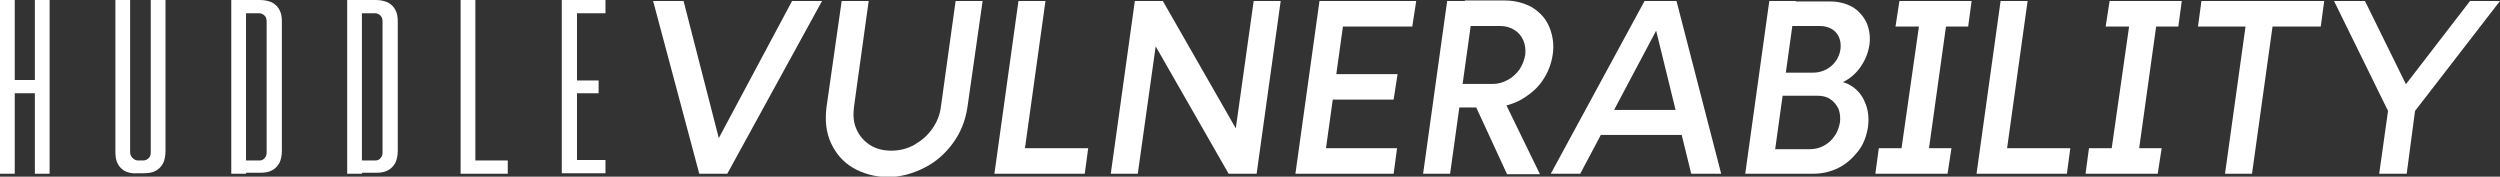
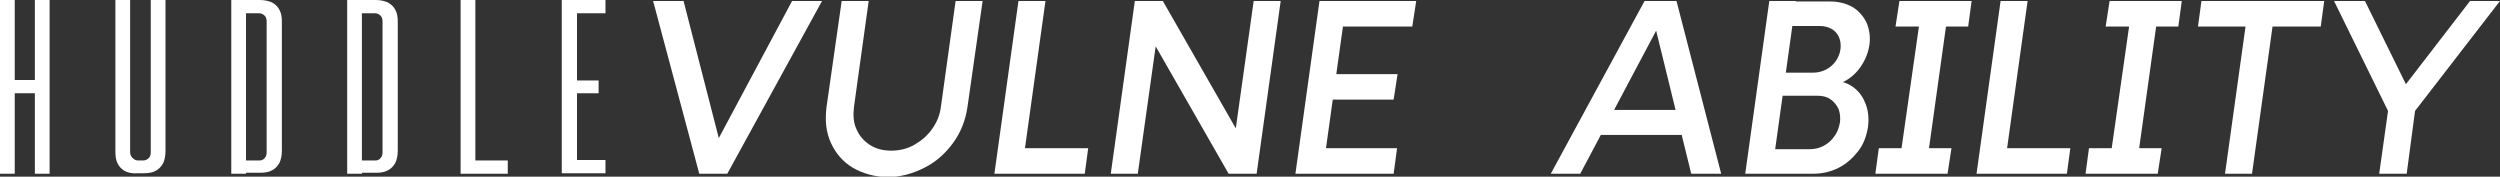
<svg xmlns="http://www.w3.org/2000/svg" width="566" height="40" viewBox="0 0 566 40" fill="none">
  <rect x="0" y="0" width="566" height="40" fill="#333333" stroke="none" />
  <g clip-path="url(#clip0_320_6770)">
    <path d="M7.894 0H11.229V39.333H7.894V0ZM1.668 18.111H9.45V21.111H1.668V18.111ZM0 0H3.335V39.333H0V0Z" fill="white" />
    <path d="M28.351 38.778C27.572 38.333 27.016 37.778 26.683 37.111C26.238 36.333 26.127 35.444 26.127 34.333V0H29.462V34.444C29.462 35 29.685 35.444 30.018 35.778C30.352 36.111 30.796 36.333 31.241 36.333H32.464C32.909 36.333 33.353 36.111 33.687 35.778C34.02 35.444 34.132 35 34.132 34.444V0H37.467V34.222C37.467 35.333 37.245 36.333 36.911 37C36.466 37.778 35.91 38.333 35.243 38.667C34.465 39.111 33.576 39.222 32.464 39.222H31.13C30.018 39.333 29.129 39.111 28.351 38.778Z" fill="white" />
    <path d="M55.143 36.333H58.7C59.145 36.333 59.59 36.222 59.923 35.778C60.257 35.444 60.368 35 60.368 34.444V4.889C60.368 4.333 60.257 3.889 59.923 3.556C59.59 3.222 59.145 3 58.7 3H55.254V0H58.812C59.923 0 60.813 0.222 61.591 0.556C62.369 1 62.925 1.556 63.259 2.222C63.703 3 63.815 3.889 63.815 5V34.111C63.815 35.222 63.592 36.222 63.259 36.889C62.814 37.667 62.258 38.222 61.591 38.556C60.813 39 59.923 39.111 58.812 39.111H55.254V36.333H55.143ZM52.363 0H55.699V39.333H52.363V0Z" fill="white" />
    <path d="M81.381 36.333H84.939C85.383 36.333 85.828 36.222 86.162 35.778C86.495 35.444 86.606 35 86.606 34.444V4.889C86.606 4.333 86.495 3.889 86.162 3.556C85.828 3.222 85.383 3 84.939 3H81.492V0H85.05C86.162 0 87.051 0.222 87.829 0.556C88.608 1 89.163 1.556 89.497 2.222C89.942 3 90.053 3.889 90.053 5V34.111C90.053 35.222 89.83 36.222 89.497 36.889C89.052 37.667 88.496 38.222 87.829 38.556C87.051 39 86.162 39.111 85.05 39.111H81.492V36.333H81.381ZM78.602 0H81.937V39.333H78.602V0Z" fill="white" />
    <path d="M104.283 0H107.619V37.333L106.507 36.333H114.956V39.333H104.283V0Z" fill="white" />
    <path d="M129.854 18.222H135.524V21.111H129.854V18.222ZM127.186 0H137.08V3H129.52L130.632 1.889V37.333L129.52 36.222H137.08V39.222H127.186V0Z" fill="white" />
    <path d="M147.865 0.223H154.758L163.096 32.667H161.985L179.328 0.223H186.11L164.653 39.334H158.316L147.865 0.223Z" fill="white" />
    <path d="M193.114 38C190.891 36.667 189.223 34.778 188.111 32.334C187 29.889 186.777 27.334 187.111 24.334L190.557 0.223H196.672L193.337 24.223C193.114 26.111 193.226 27.778 193.893 29.223C194.56 30.778 195.56 31.889 196.894 32.778C198.229 33.667 199.896 34.111 201.786 34.111C203.676 34.111 205.455 33.667 207.011 32.778C208.568 31.889 210.013 30.667 211.014 29.223C212.126 27.667 212.793 26 213.015 24.223L216.35 0.223H222.465L219.019 24.334C218.574 27.223 217.573 29.889 215.794 32.334C214.016 34.778 211.903 36.667 209.235 38C206.567 39.334 203.787 40.111 200.786 40.111C198.006 40 195.449 39.334 193.114 38Z" fill="white" />
    <path d="M230.692 33.556H246.368L245.589 39.334H229.913L230.692 33.556ZM230.58 0.223H236.695L231.248 39.334H225.133L230.58 0.223Z" fill="white" />
    <path d="M256.928 0.223H263.265L281.276 31.667L279.275 32.667L283.833 0.223H289.948L284.5 39.334H278.163L260.152 7.889L262.153 6.889L257.595 39.334H251.48L256.928 0.223Z" fill="white" />
    <path d="M302.844 0.223H320.633L319.743 6H301.955L302.844 0.223ZM300.51 16.778H316.408L315.519 22.556H299.62L300.51 16.778ZM298.175 33.556H316.297L315.519 39.334H297.397L298.175 33.556ZM298.731 0.223H304.846L299.398 39.334H293.283L298.731 0.223Z" fill="white" />
-     <path d="M333.863 23.556L340.311 22.334L348.65 39.445H341.201L333.863 23.556ZM329.082 19H337.977C339.199 19 340.311 18.667 341.312 18.111C342.424 17.556 343.202 16.778 343.98 15.778C344.647 14.778 345.092 13.667 345.314 12.445C345.425 11.222 345.314 10.111 344.87 9.111C344.425 8.111 343.758 7.334 342.868 6.778C341.979 6.222 340.867 5.889 339.755 5.889H330.861L331.639 0.111H340.645C342.979 0.111 345.092 0.667 346.871 1.667C348.649 2.778 349.984 4.222 350.762 6.111C351.54 8 351.874 10.111 351.54 12.334C351.207 14.556 350.428 16.556 349.094 18.445C347.76 20.334 345.981 21.667 343.98 22.778C341.979 23.778 339.755 24.334 337.421 24.334H328.304L329.082 19ZM327.637 0.222H333.752L328.304 39.334H322.189L327.637 0.222Z" fill="white" />
    <path d="M363.992 24.889H380.78L382.336 30.556H360.99L363.992 24.889ZM372.33 0.223H379.557L389.674 39.334H382.892L374.776 6.223H375.332L357.766 39.334H351.096L372.33 0.223Z" fill="white" />
    <path d="M399.568 33.778H409.685C410.797 33.778 411.909 33.556 412.909 33C413.91 32.445 414.688 31.778 415.355 30.778C416.022 29.889 416.356 28.778 416.578 27.667C416.689 26.556 416.578 25.556 416.245 24.667C415.8 23.778 415.244 23 414.355 22.445C413.576 21.889 412.576 21.667 411.353 21.667H401.236L402.014 16.445H410.575C411.464 16.445 412.465 16.223 413.354 15.778C414.243 15.334 415.022 14.667 415.578 13.889C416.133 13.111 416.578 12.111 416.689 11.111C416.801 10.111 416.689 9.223 416.356 8.445C416.022 7.667 415.466 7 414.688 6.556C413.91 6.112 413.021 5.889 412.02 5.889H403.571L404.349 0.334H414.355C416.245 0.334 417.912 0.778 419.358 1.556C420.803 2.445 421.803 3.556 422.582 5.112C423.249 6.667 423.471 8.334 423.249 10.111C422.915 12.334 422.026 14.223 420.581 16C419.135 17.667 417.356 18.778 415.466 19.223L415.689 18.334C417.356 18.445 418.691 19 419.913 20C421.136 21 421.915 22.223 422.471 23.778C423.026 25.334 423.138 27 422.915 28.778C422.582 30.778 421.915 32.667 420.692 34.223C419.469 35.778 418.023 37.111 416.245 38C414.466 38.889 412.576 39.334 410.463 39.334H398.79L399.568 33.778ZM400.569 0.223H406.572L401.125 39.334H395.121L400.569 0.223Z" fill="white" />
    <path d="M434.812 3.445H440.927L436.369 36.111H430.143L434.812 3.445ZM430.032 0.223H446.375L445.596 6H429.142L430.032 0.223ZM425.362 33.556H441.816L440.927 39.334H424.584L425.362 33.556Z" fill="white" />
    <path d="M453.045 33.556H468.721L467.943 39.334H452.267L453.045 33.556ZM452.934 0.223H459.049L453.601 39.334H447.486L452.934 0.223Z" fill="white" />
    <path d="M482.394 3.445H488.509L483.951 36.111H477.725L482.394 3.445ZM477.614 0.223H493.957L493.178 6H476.724L477.614 0.223ZM472.944 33.556H489.398L488.509 39.334H472.166L472.944 33.556Z" fill="white" />
    <path d="M508.745 3.445H514.859L509.856 39.334H503.742L508.745 3.445ZM498.405 0.223H526.199L525.421 6H497.627L498.405 0.223Z" fill="white" />
    <path d="M540.651 25.111L528.422 0.223H535.426L545.654 21H543.208L559.218 0.223H566L546.766 25.111L544.876 39.334H538.65L540.651 25.111Z" fill="white" />
  </g>
  <defs>
    <clipPath id="clip0_320_6770">
      <rect width="566" height="40" fill="white" />
    </clipPath>
  </defs>
</svg>